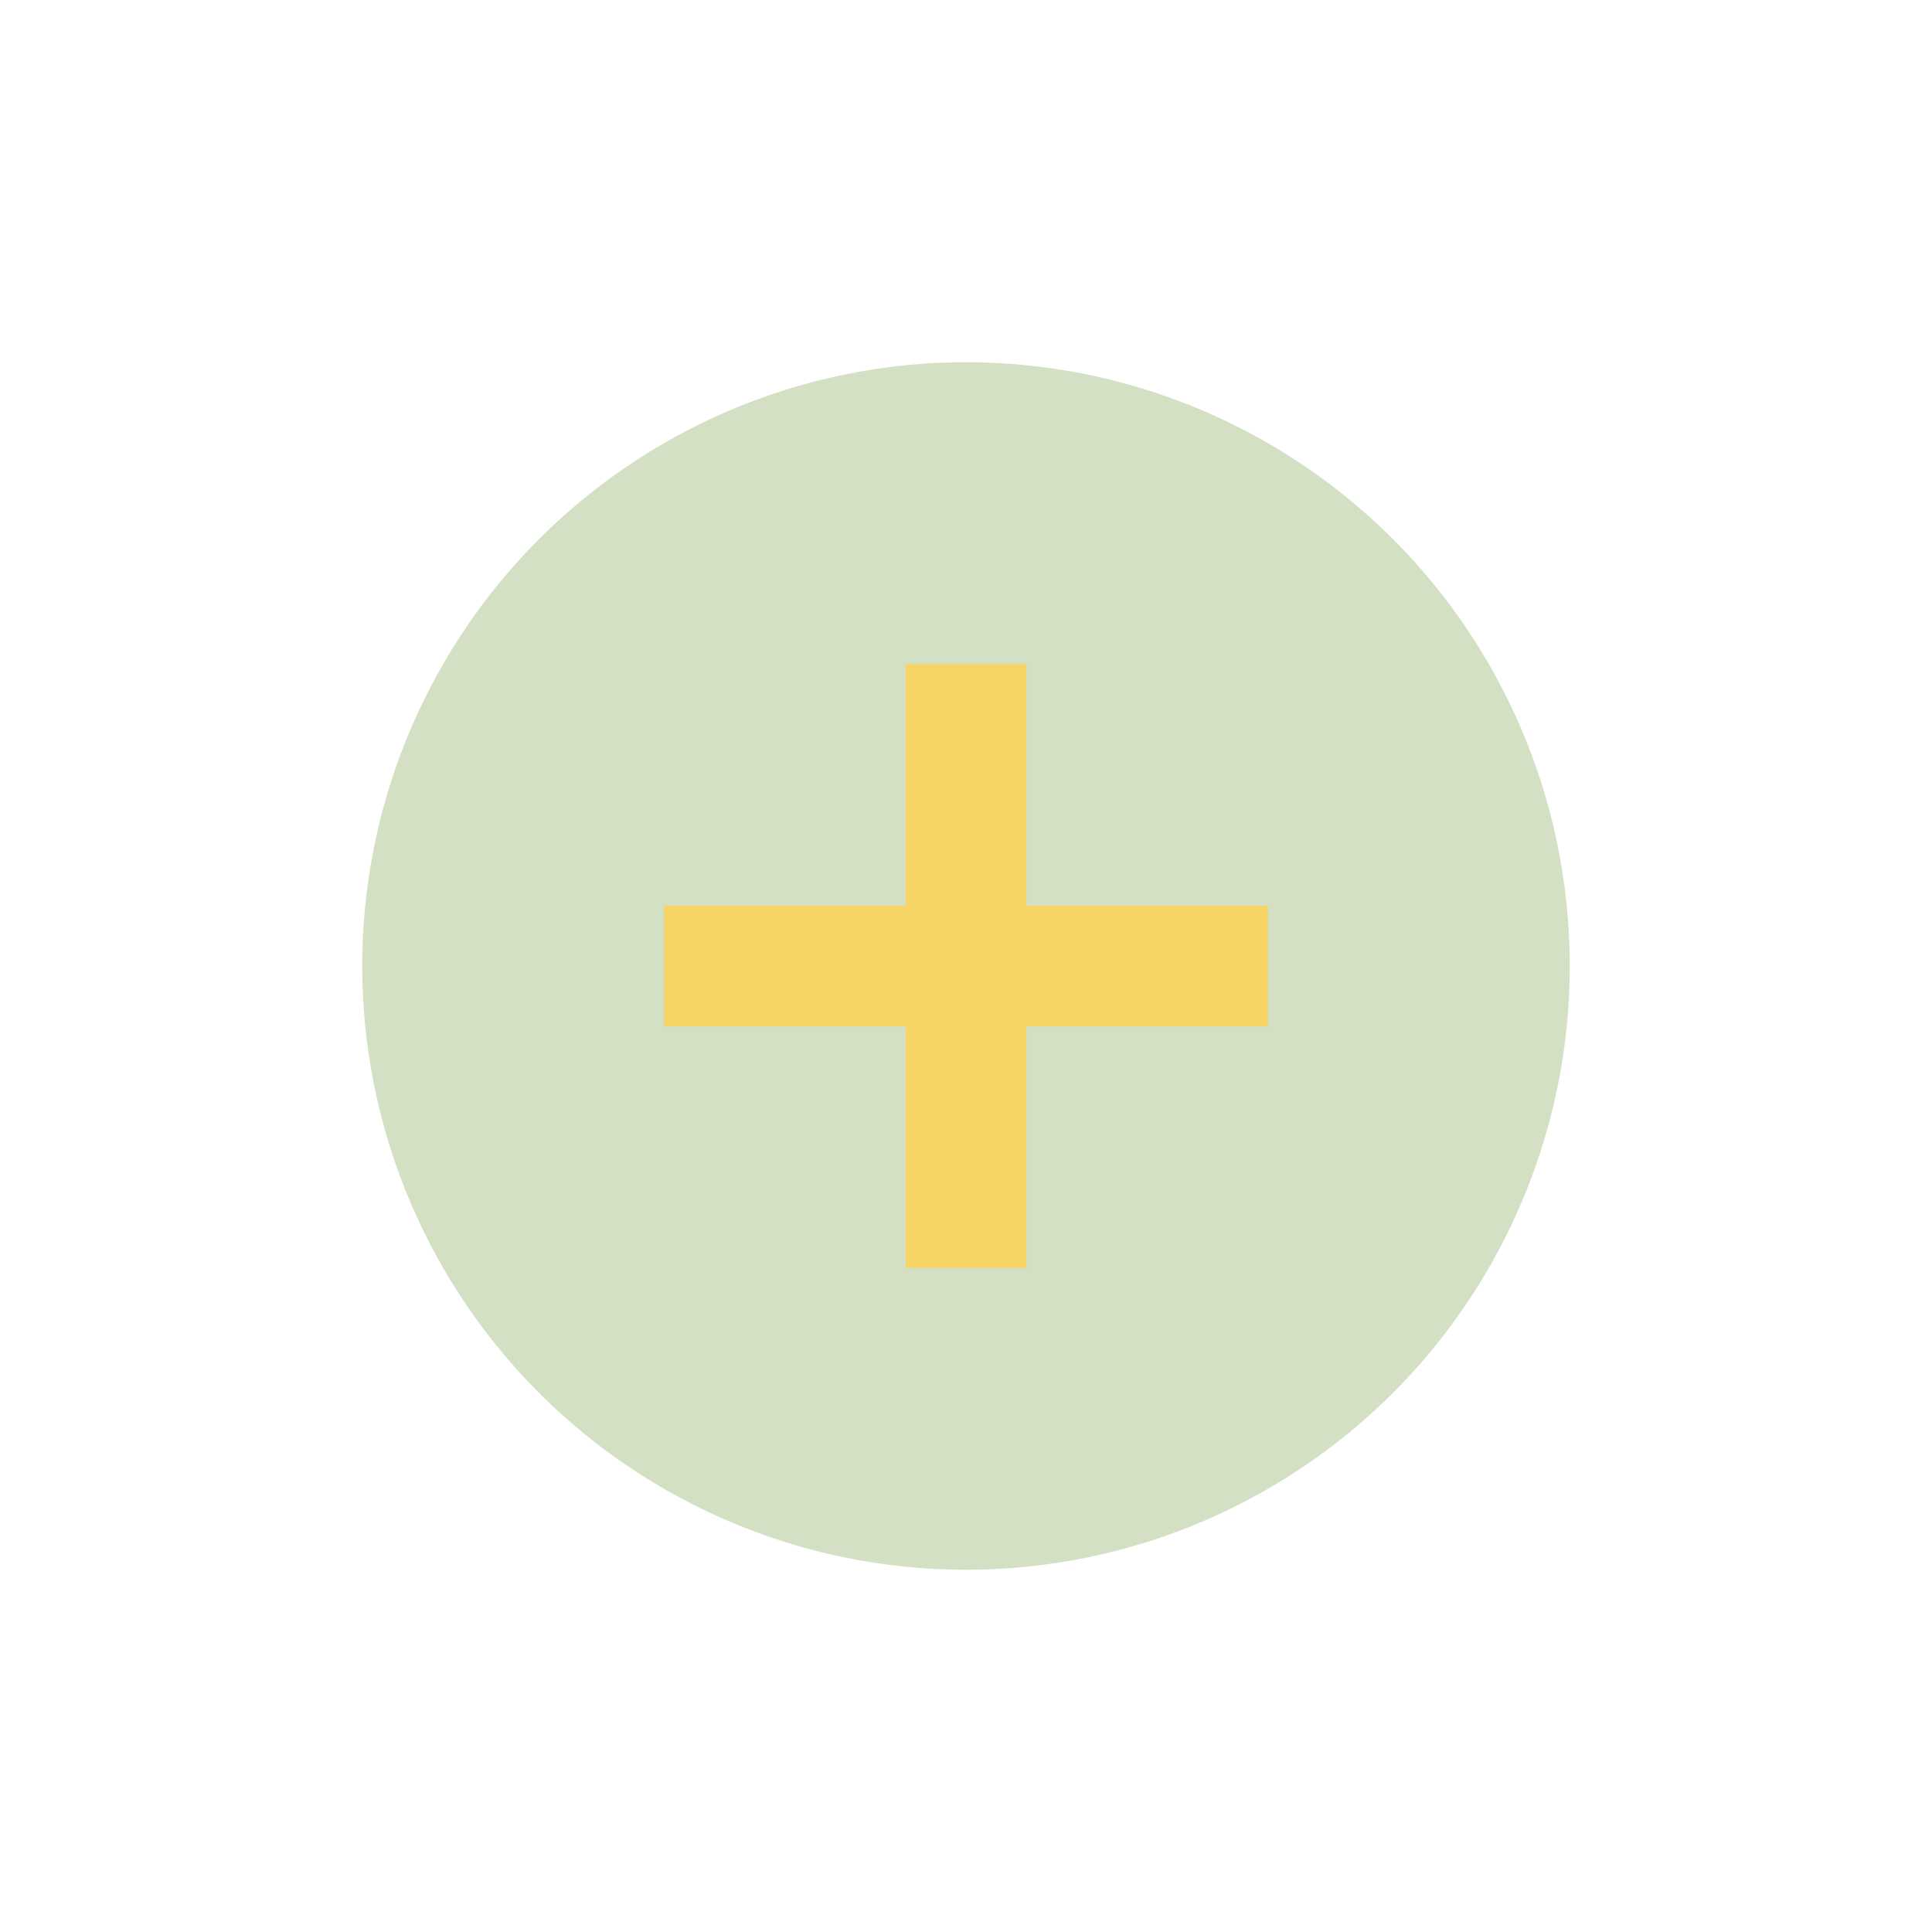
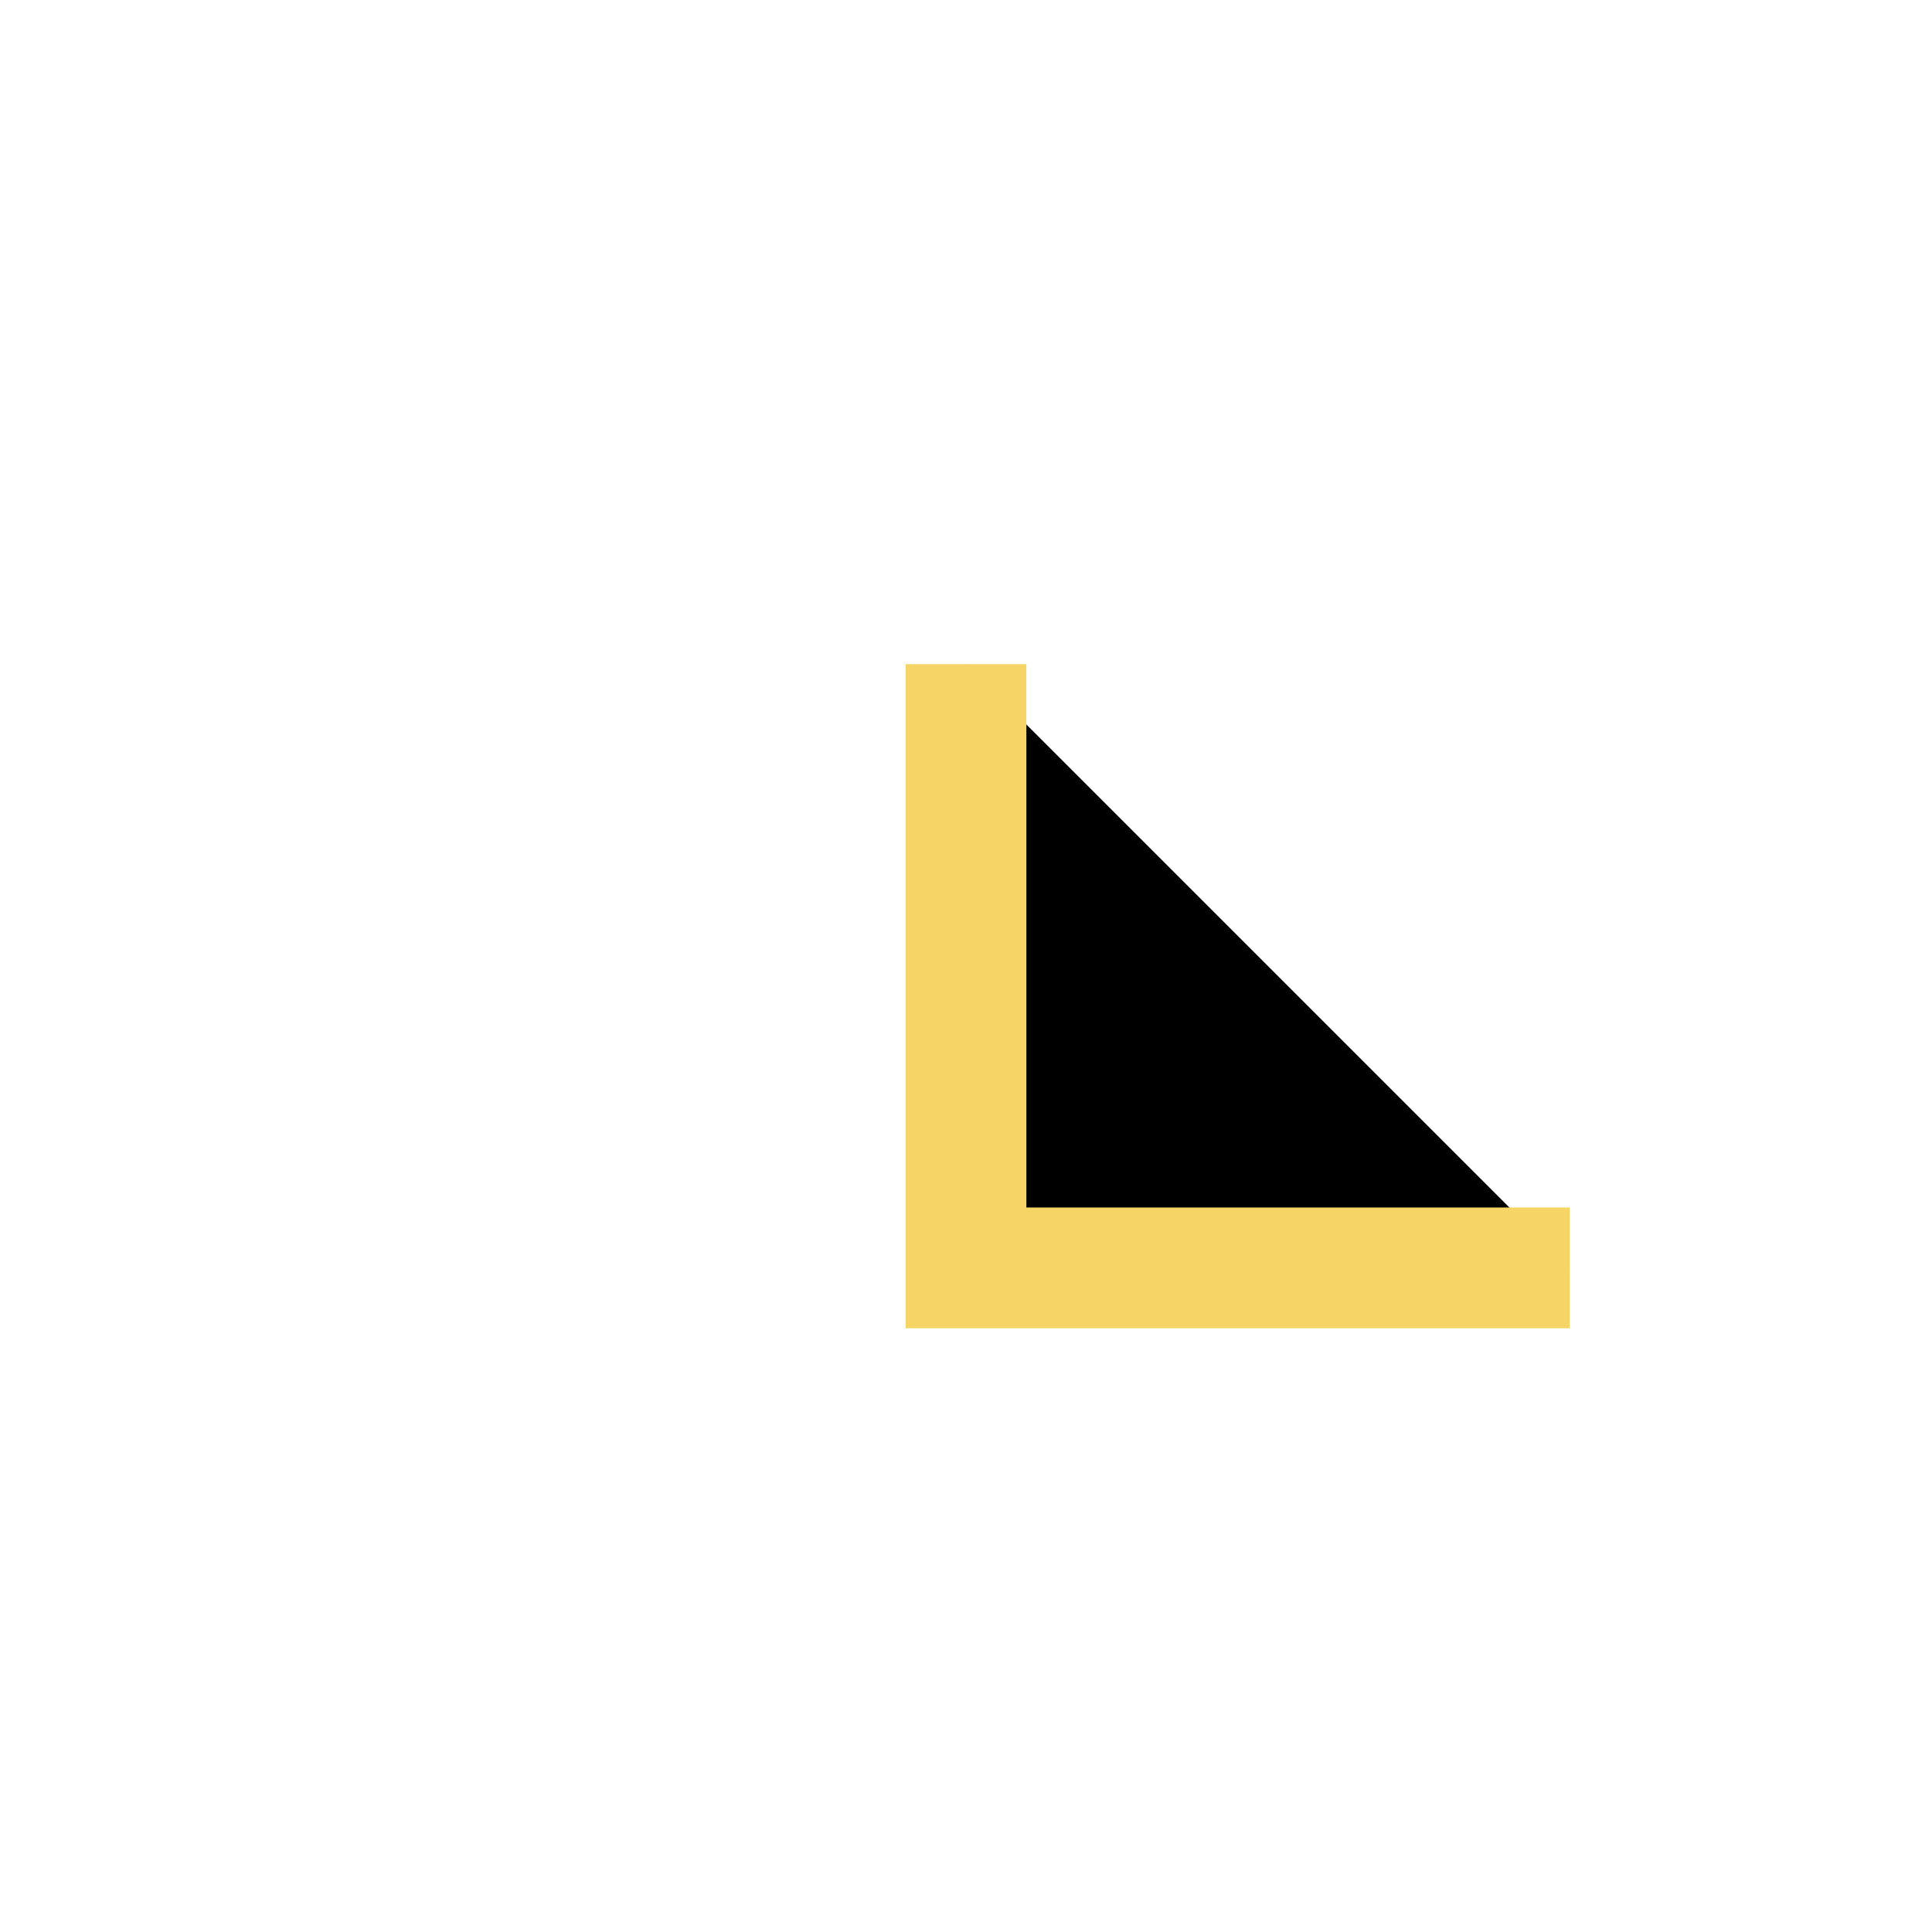
<svg xmlns="http://www.w3.org/2000/svg" width="32" height="32" viewBox="0 0 32 32">
-   <circle cx="16" cy="16" r="10" fill="#D3E0C4" />
-   <path d="M16 11v10M11 16h10" stroke="#F6D465" stroke-width="2" />
+   <path d="M16 11v10h10" stroke="#F6D465" stroke-width="2" />
</svg>